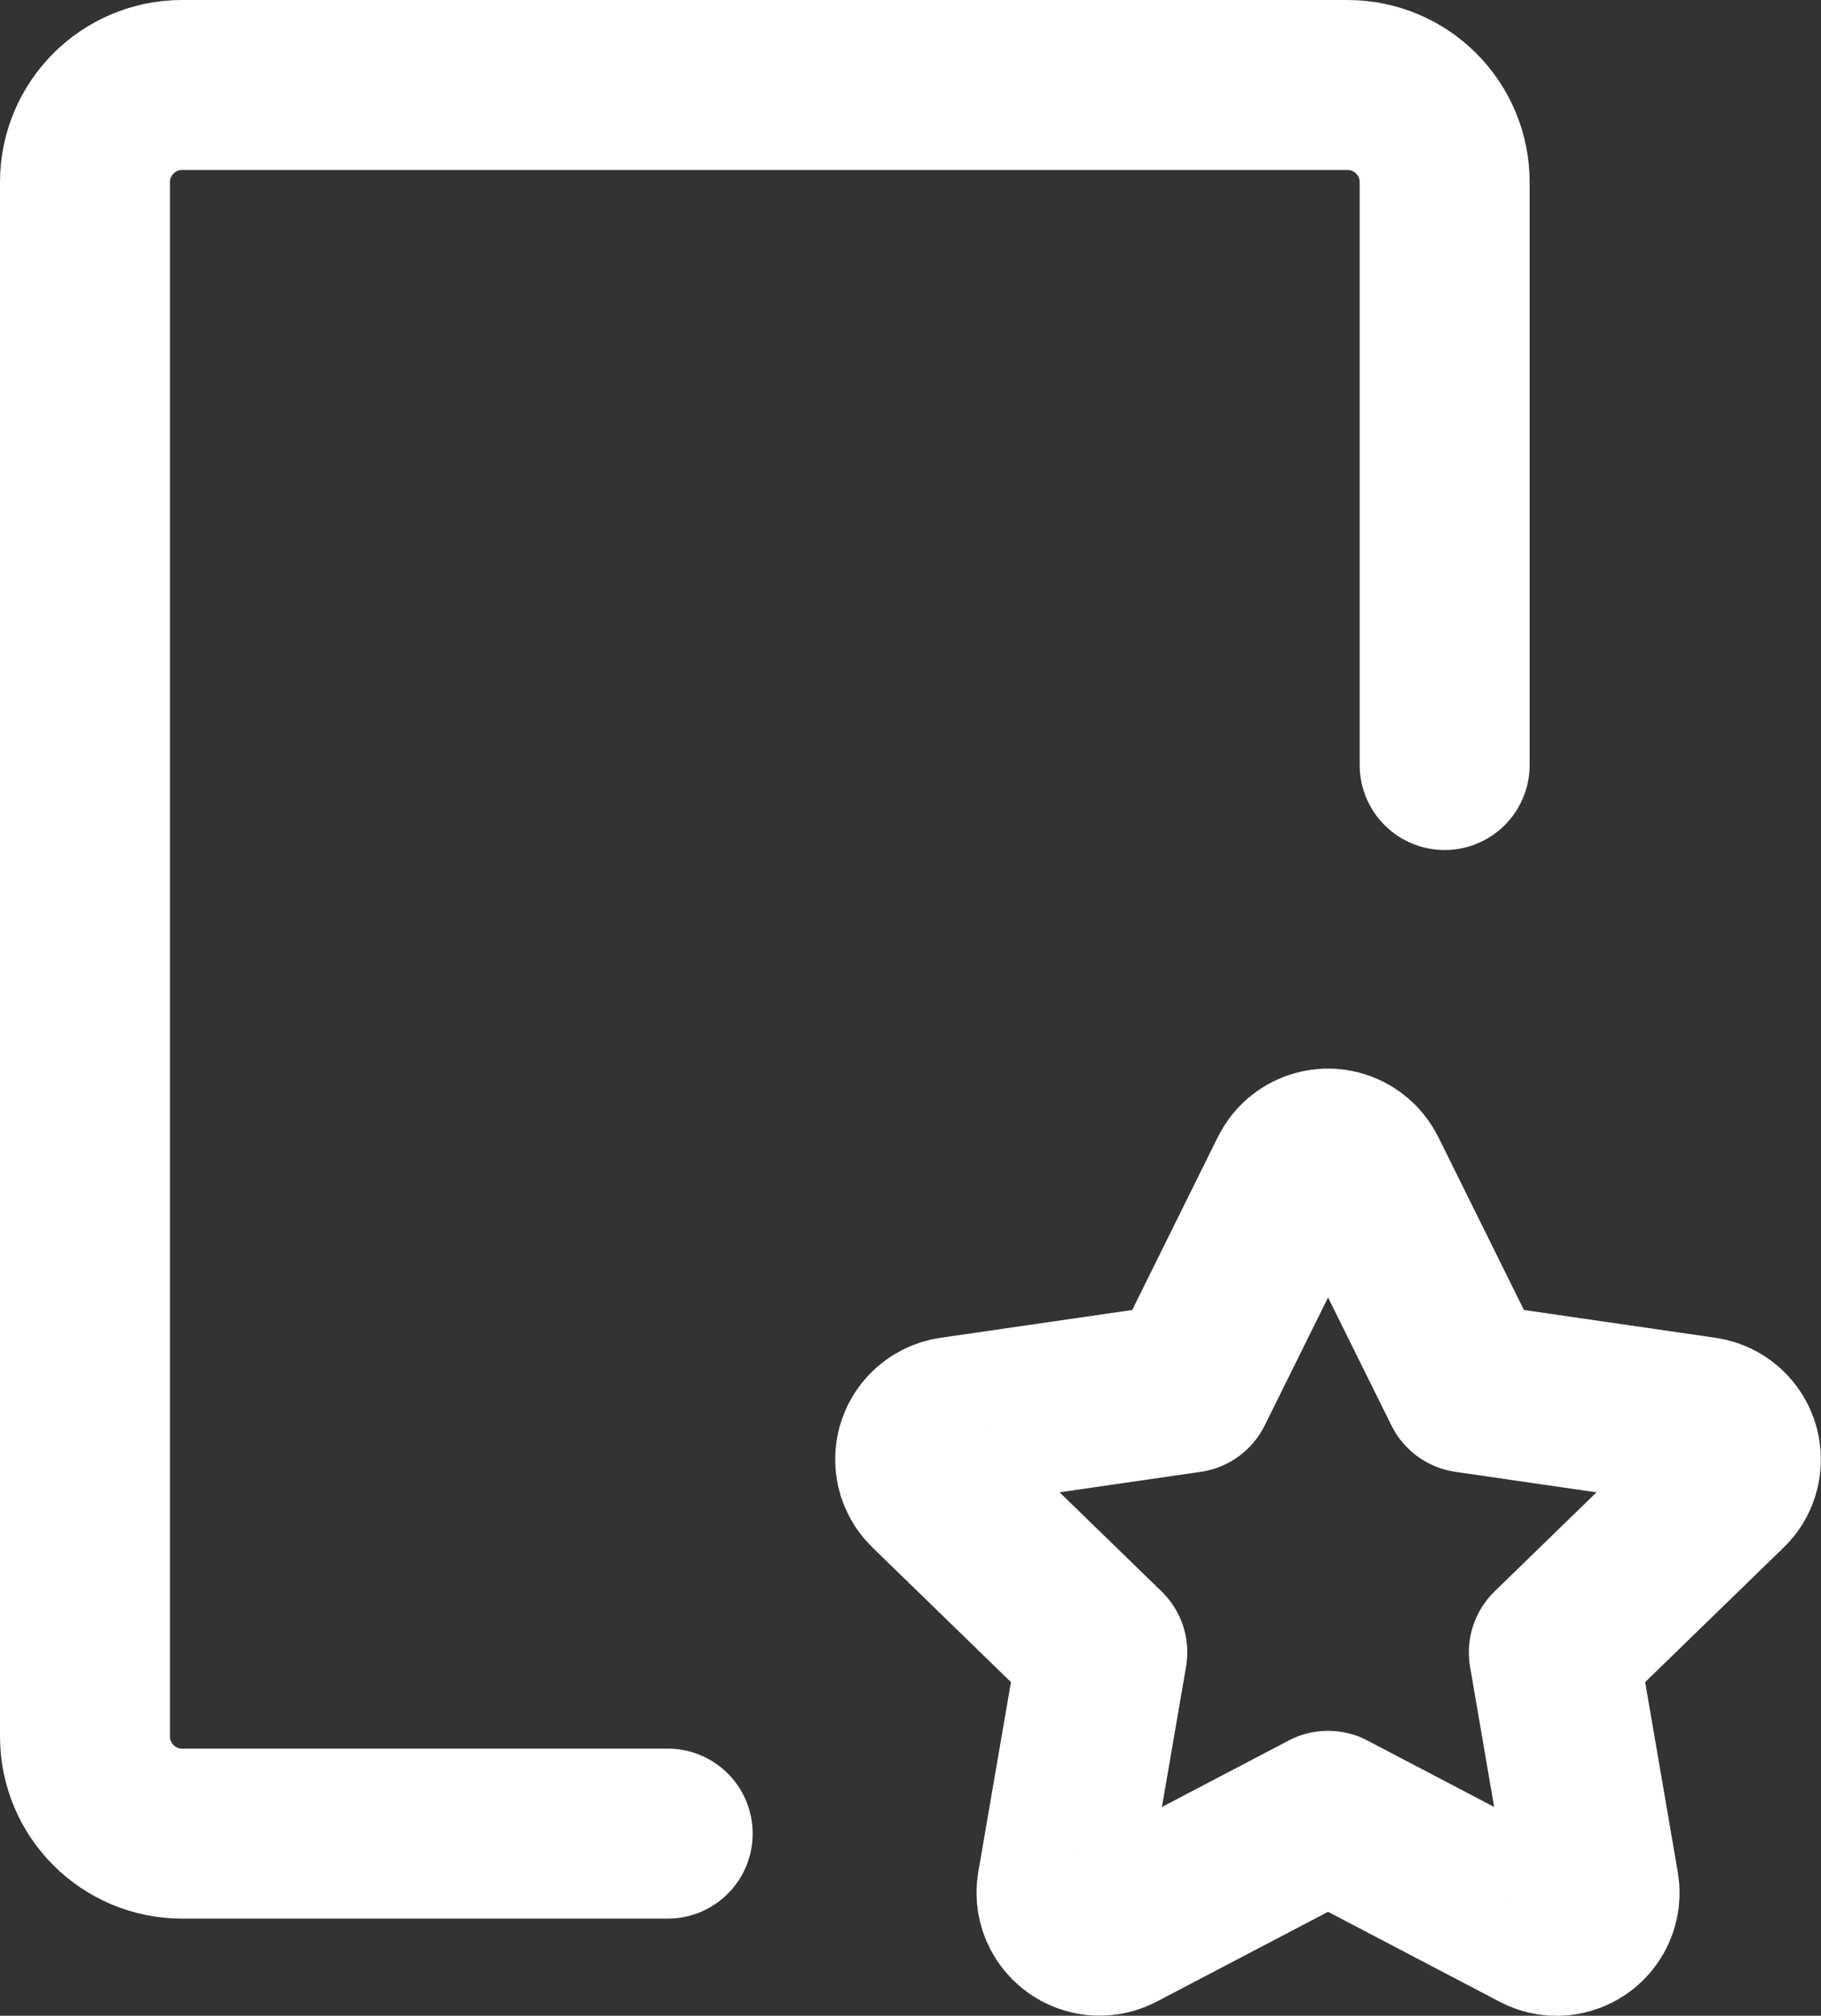
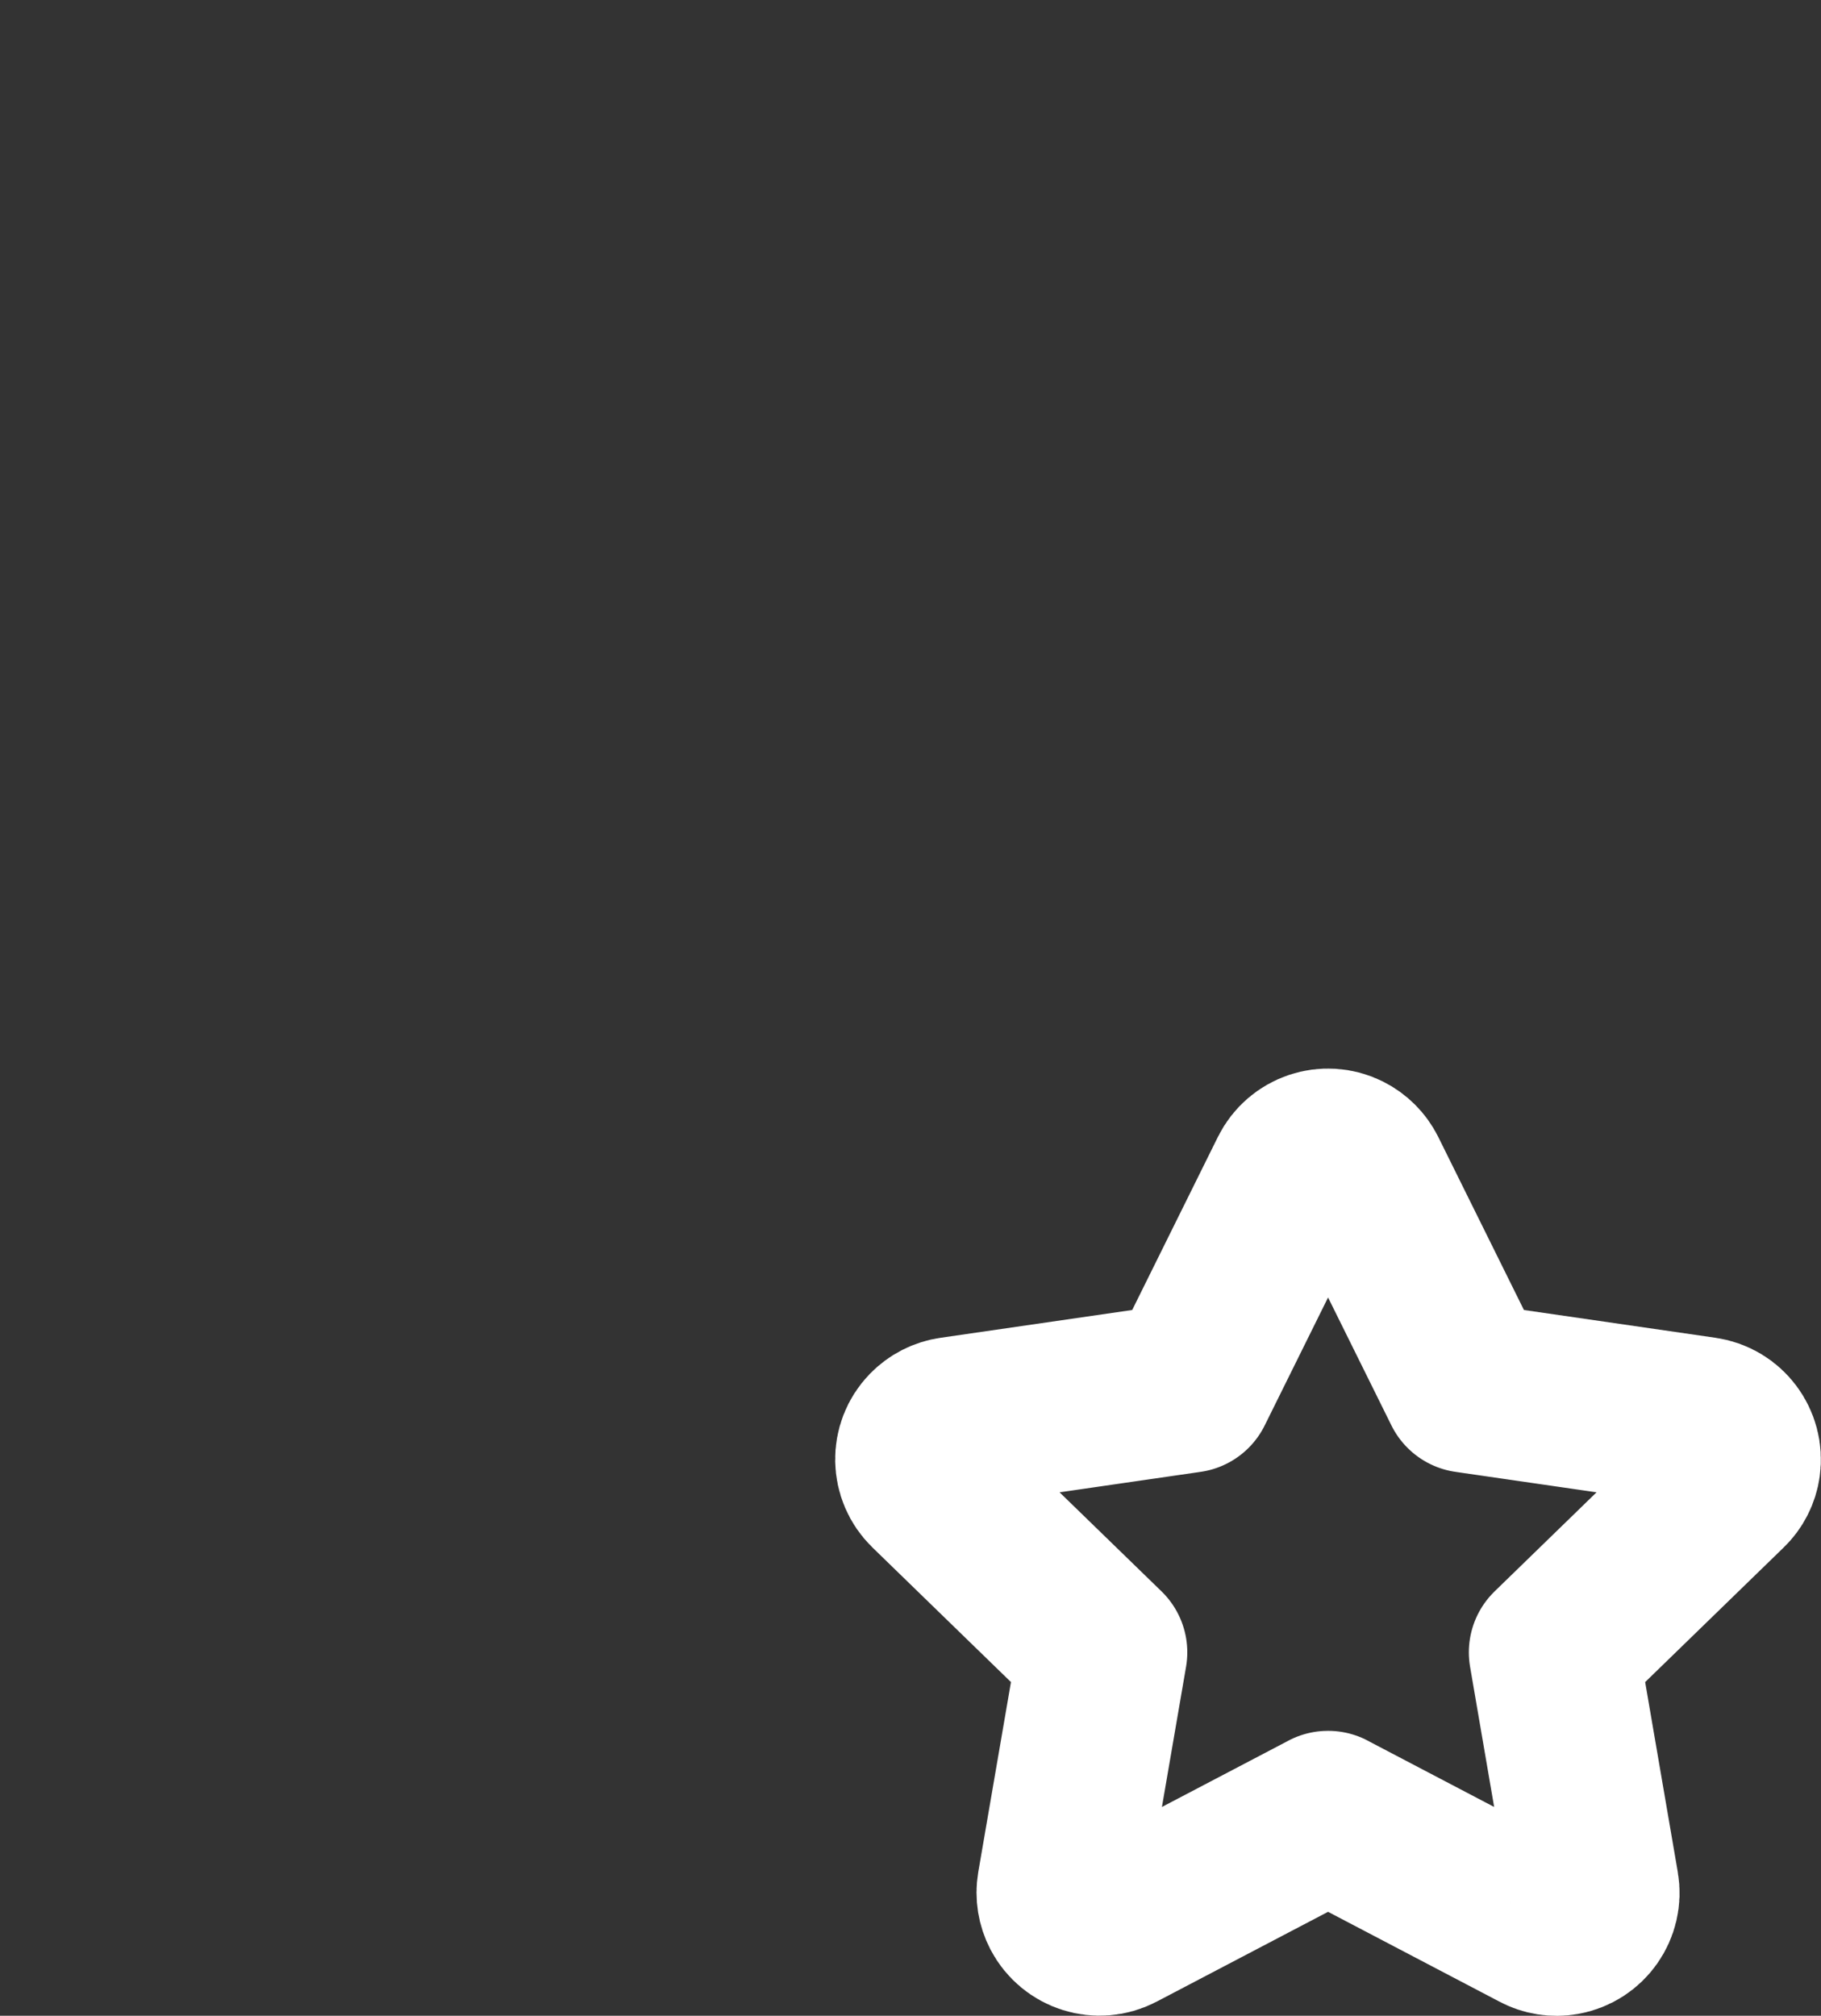
<svg xmlns="http://www.w3.org/2000/svg" viewBox="0 0 18.75 20.75" data-name="Layer 2" id="Layer_2">
  <rect x="0" y="0" width="18.75" height="20.75" fill="#333333" stroke="none" />
  <defs>
    <style>
      .cls-1 {
        fill: none;
        stroke: #fff;
        stroke-linecap: round;
        stroke-linejoin: round;
        stroke-width: 1.75px;
      }
    </style>
  </defs>
  <g data-name="Layer 1" id="Layer_1-2">
    <g>
-       <path d="M6.875,18.875H1.875c-.552,0-1-.448-1-1V1.875c0-.552.448-1,1-1h12c.552,0,1,.448,1,1v6" class="cls-1" />
      <path d="M13.675,18.692l-2.172,1.138c-.192.1-.429.025-.529-.167-.039-.075-.053-.16-.039-.243l.415-2.411-1.757-1.707c-.154-.149-.159-.396-.009-.55.06-.062.14-.103.226-.115l2.428-.352,1.086-2.193c.096-.194.332-.273.525-.176.076.038.138.1.176.176l1.086,2.193,2.428.352c.213.031.361.228.331.442-.012.085-.052.164-.114.223l-1.757,1.707.414,2.41c.037.212-.106.414-.318.451-.085.015-.173.001-.249-.04l-2.172-1.138Z" class="cls-1" />
    </g>
  </g>
</svg>